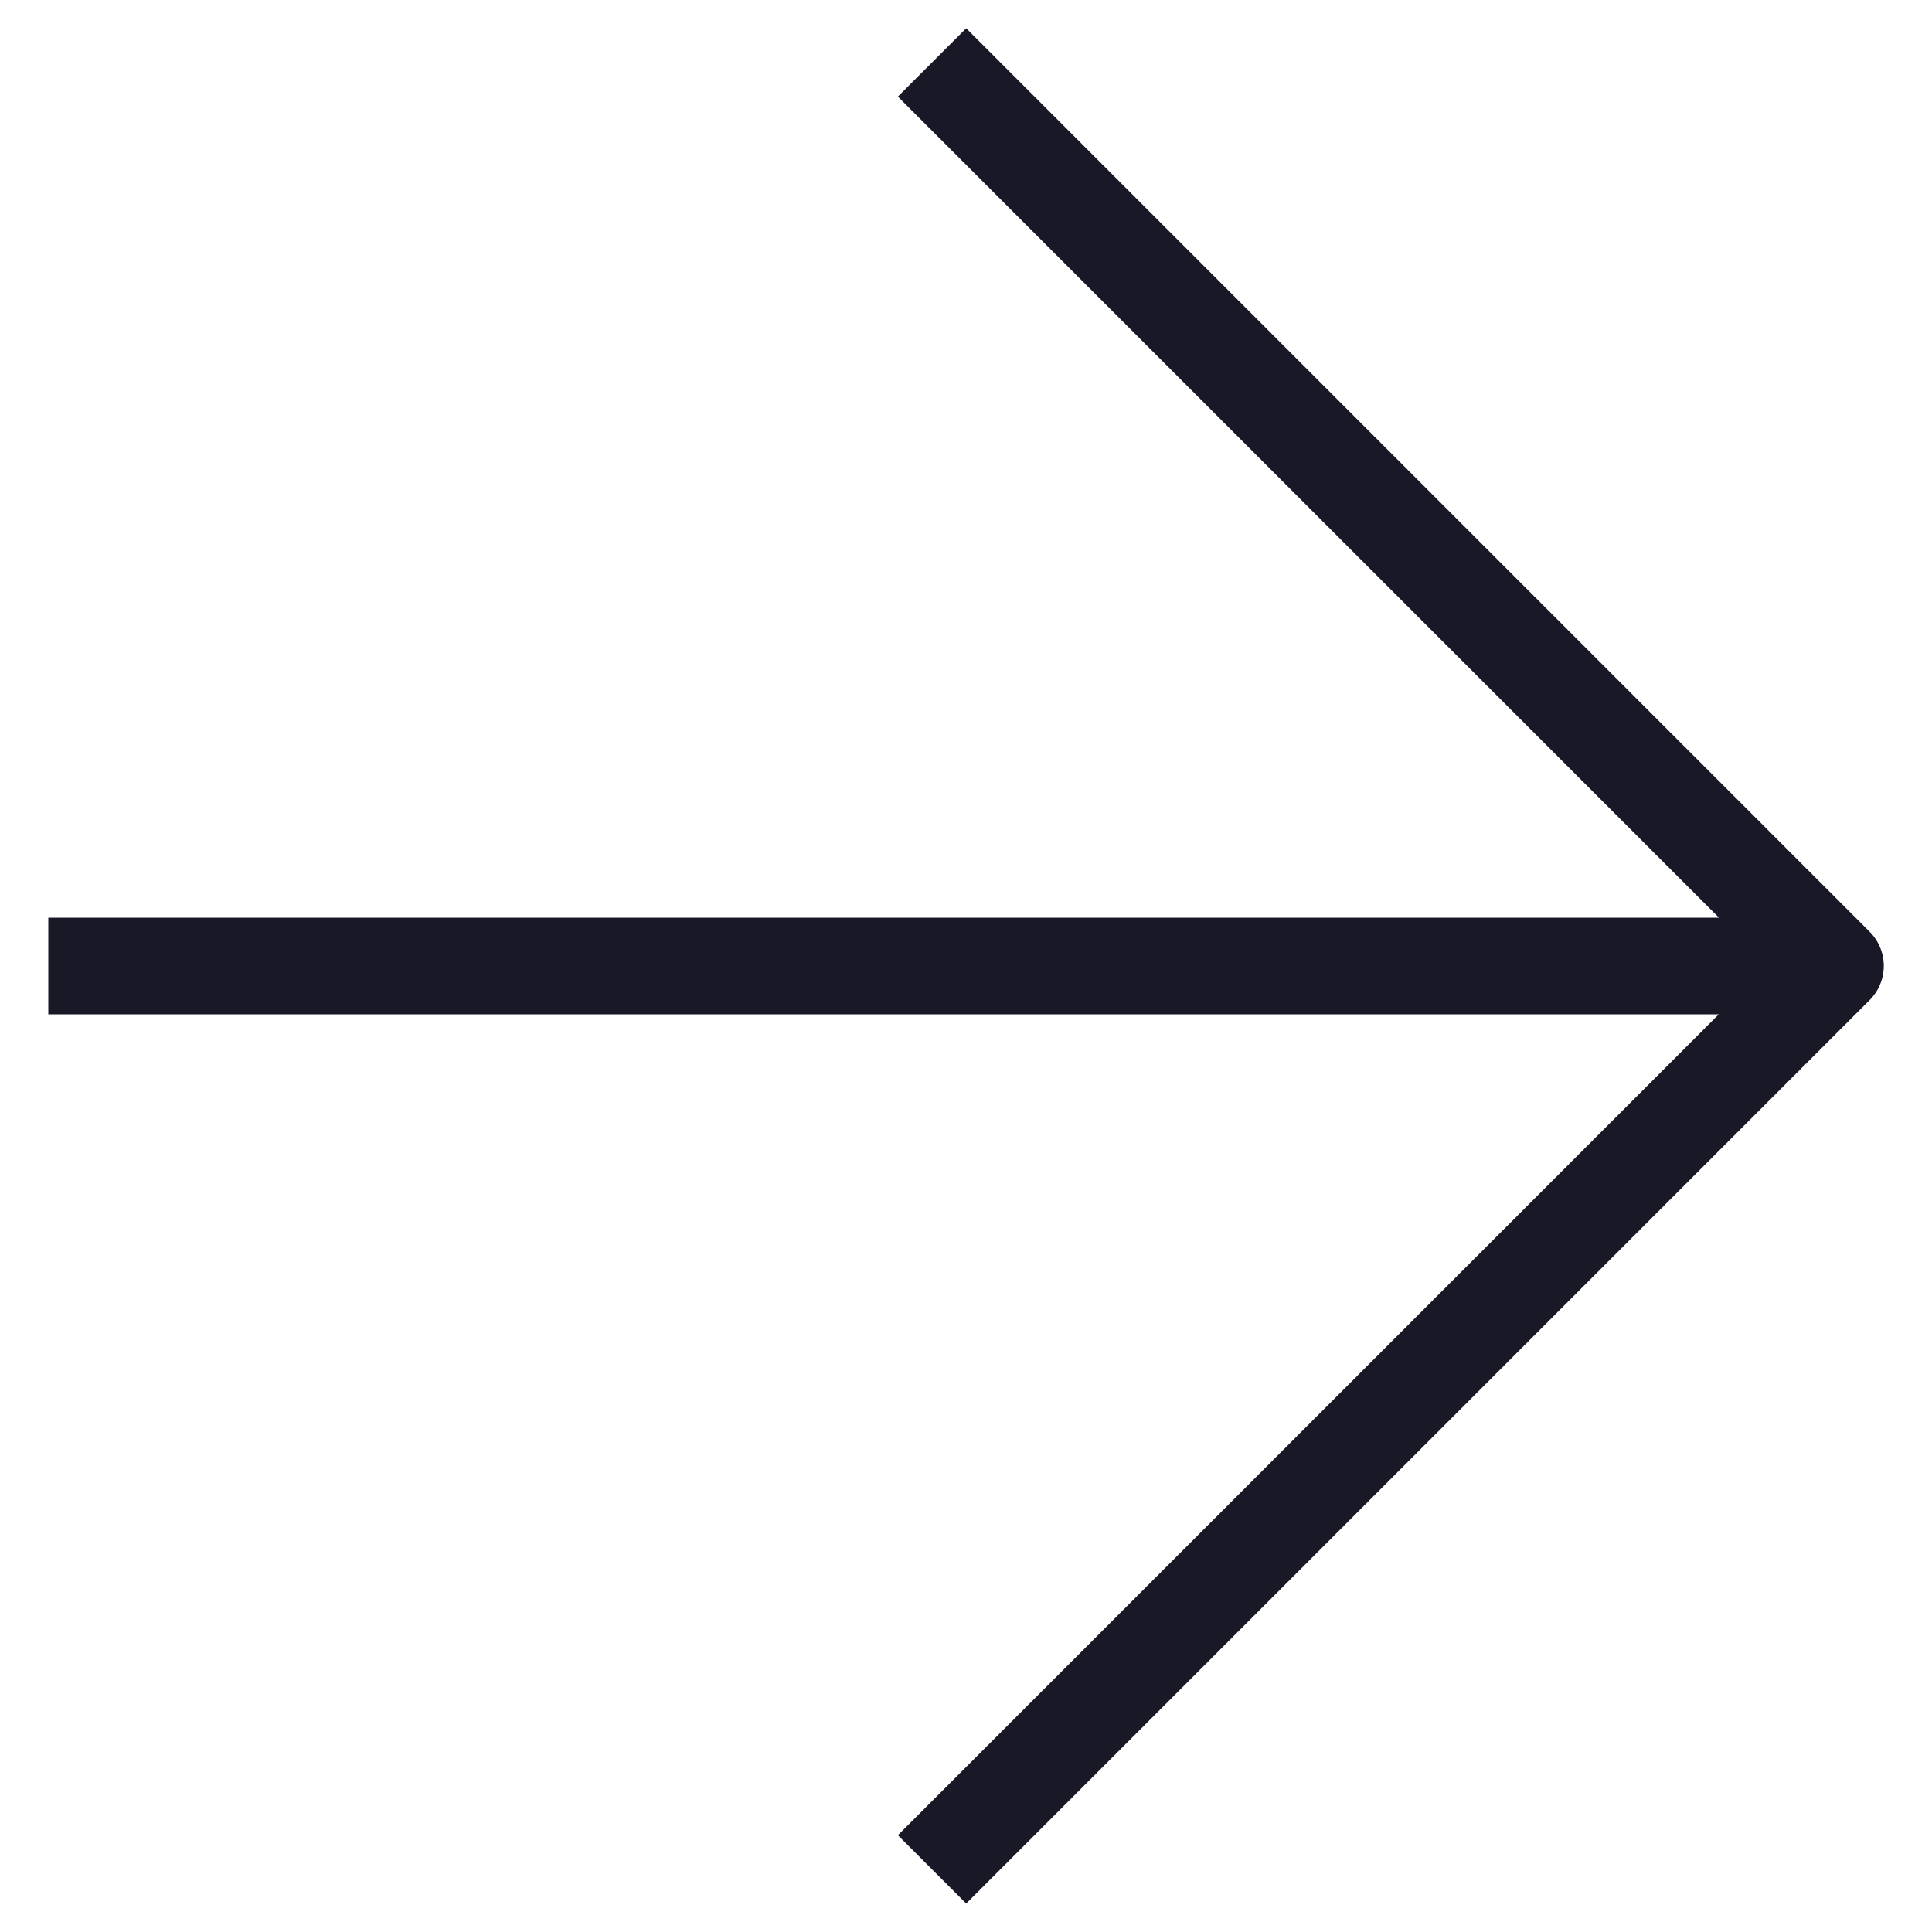
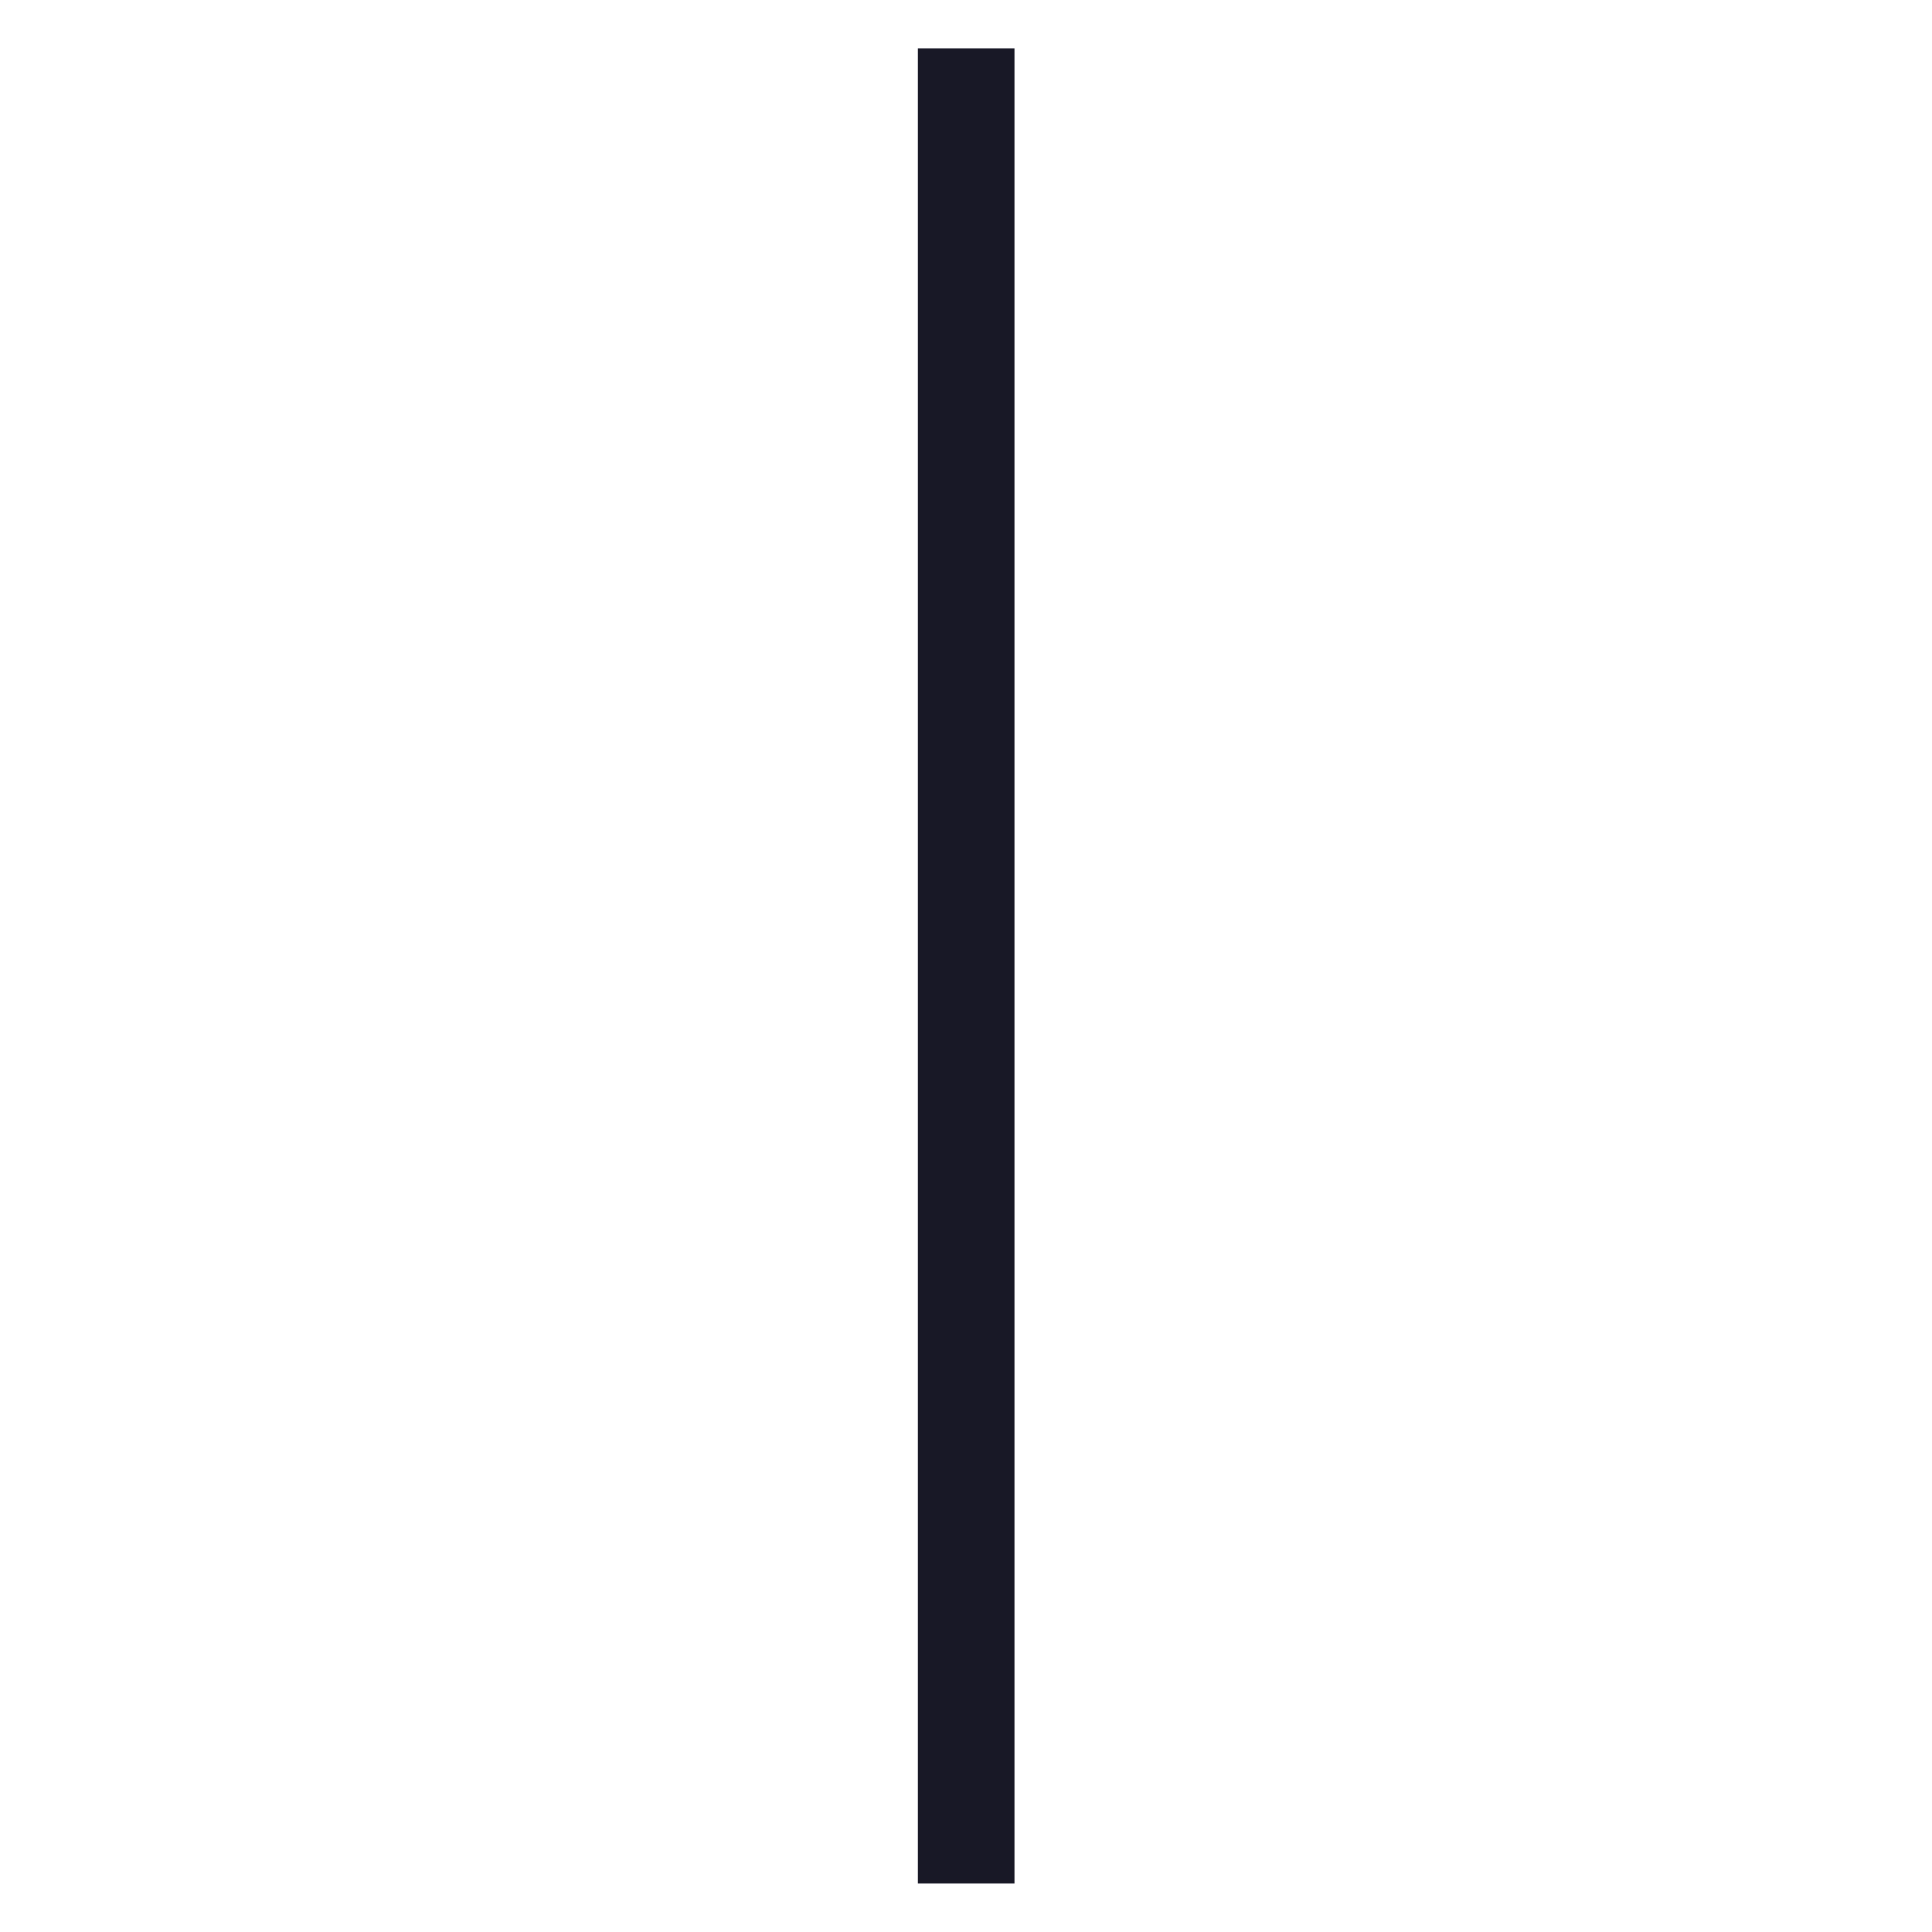
<svg xmlns="http://www.w3.org/2000/svg" width="20" height="20" viewBox="0 0 20 20" fill="none">
  <g id="Group 10">
-     <path id="Vector 23" d="M10.002 1L19.001 9.999L10.002 18.998" stroke="#181826" stroke-linecap="square" stroke-linejoin="round" />
-     <path id="Vector 24" d="M17.968 10L1 10" stroke="#181826" stroke-linecap="square" stroke-linejoin="round" />
+     <path id="Vector 23" d="M10.002 1L10.002 18.998" stroke="#181826" stroke-linecap="square" stroke-linejoin="round" />
  </g>
</svg>